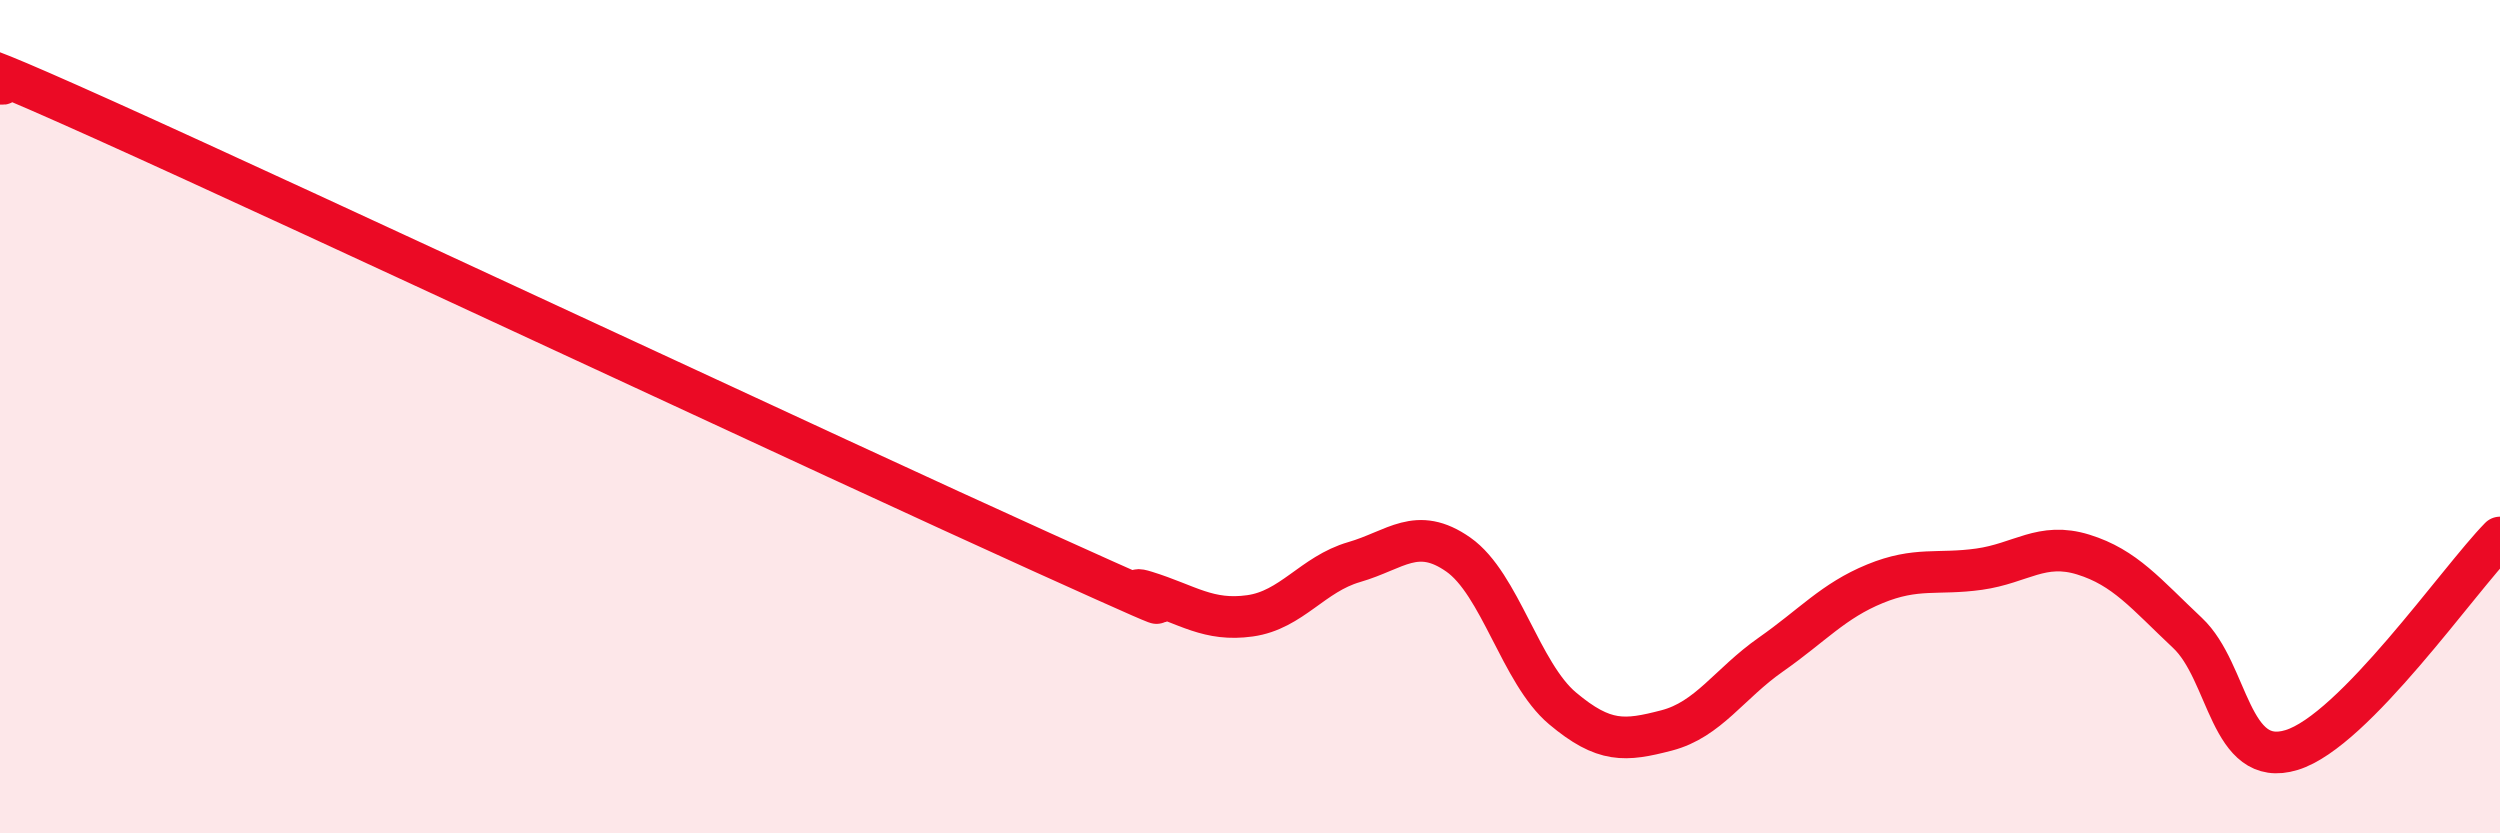
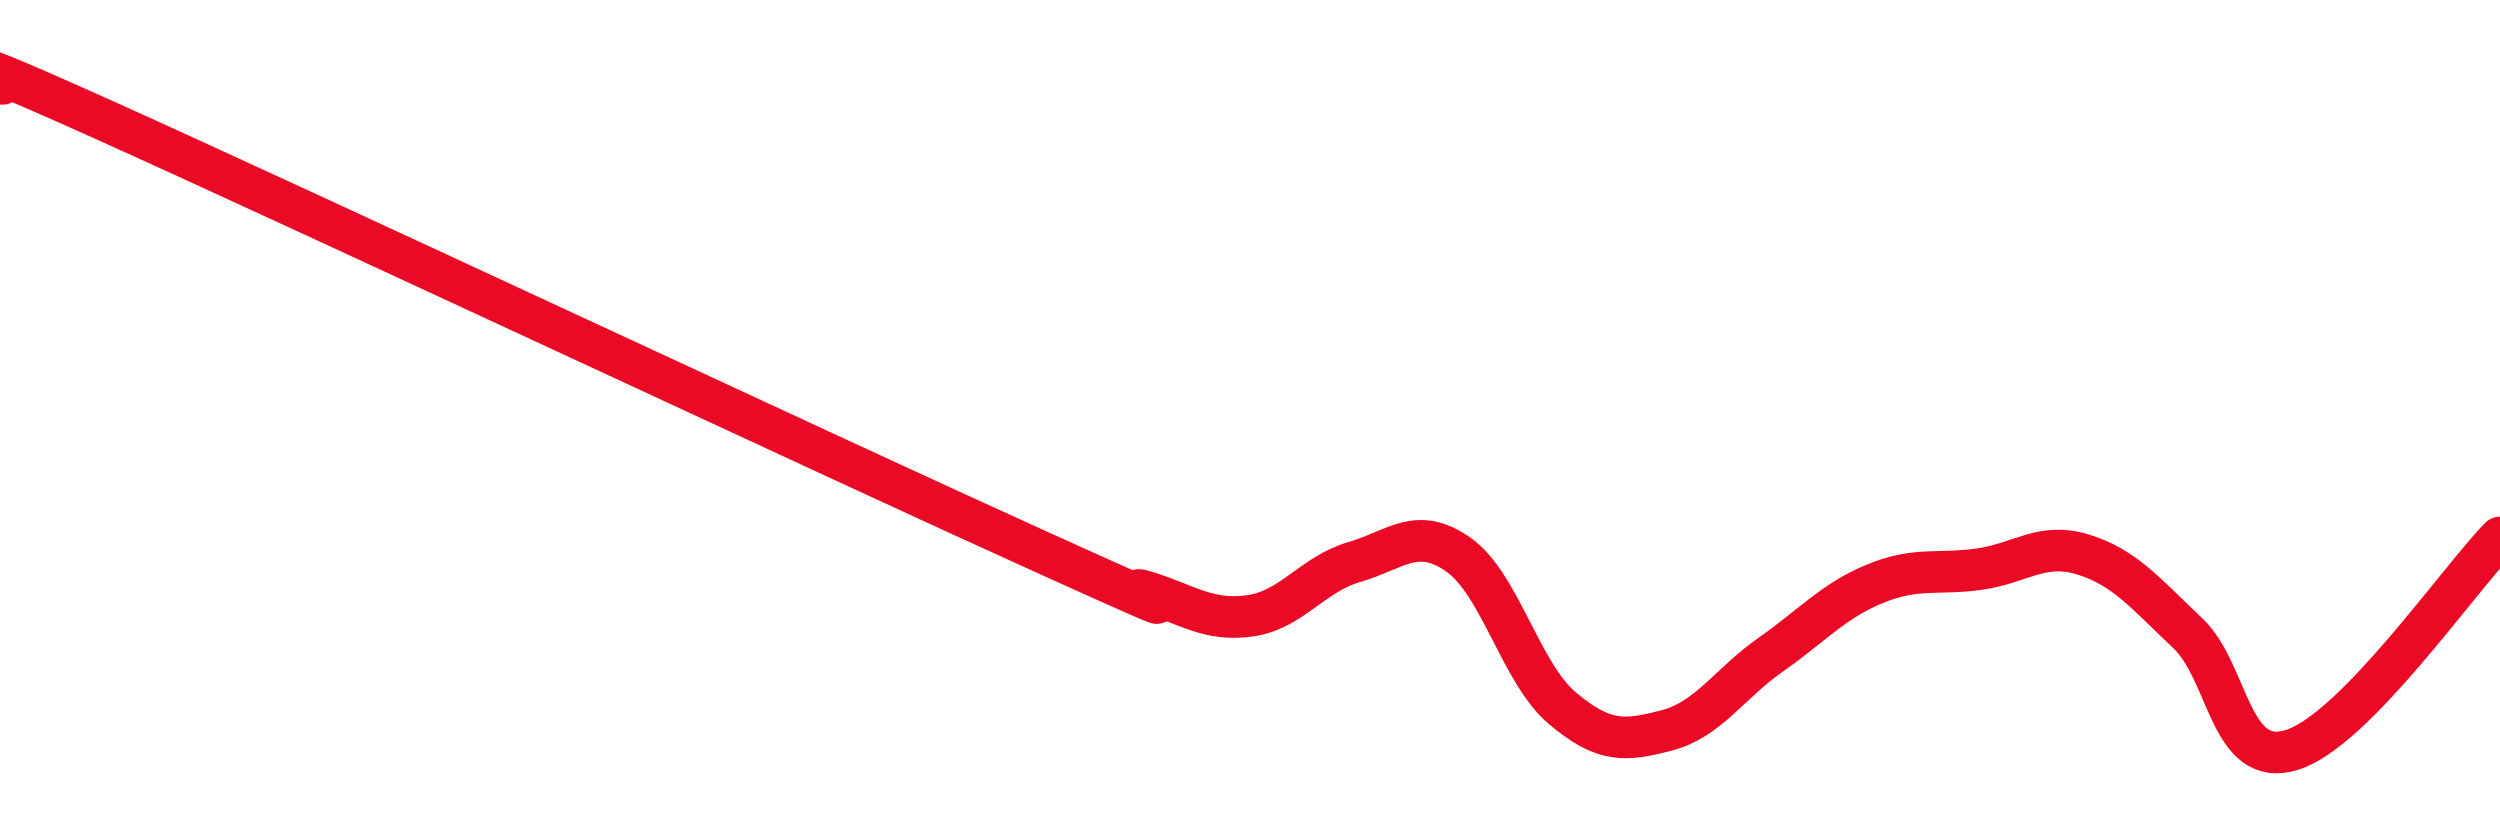
<svg xmlns="http://www.w3.org/2000/svg" width="60" height="20" viewBox="0 0 60 20">
-   <path d="M 0,2 C 0.5,2.18 -2.5,0.63 2.5,2.88 C 7.5,5.13 20,10.99 25,13.25 C 30,15.51 26.5,13.89 27.5,14.2 C 28.5,14.51 29,14.92 30,14.78 C 31,14.64 31.5,13.78 32.5,13.49 C 33.5,13.2 34,12.61 35,13.31 C 36,14.01 36.5,16.16 37.5,17 C 38.5,17.84 39,17.79 40,17.53 C 41,17.27 41.5,16.41 42.5,15.71 C 43.5,15.01 44,14.42 45,14.01 C 46,13.6 46.5,13.8 47.5,13.66 C 48.5,13.52 49,13 50,13.31 C 51,13.62 51.5,14.25 52.5,15.19 C 53.5,16.13 53.5,18.46 55,18 C 56.5,17.54 59,13.92 60,12.9L60 20L0 20Z" fill="#EB0A25" opacity="0.1" stroke-linecap="round" stroke-linejoin="round" />
  <path d="M 0,2 C 0.5,2.18 -2.5,0.63 2.5,2.88 C 7.5,5.13 20,10.99 25,13.25 C 30,15.51 26.5,13.89 27.5,14.2 C 28.5,14.51 29,14.92 30,14.78 C 31,14.64 31.5,13.78 32.5,13.49 C 33.5,13.2 34,12.61 35,13.31 C 36,14.01 36.5,16.16 37.5,17 C 38.5,17.84 39,17.79 40,17.53 C 41,17.27 41.5,16.41 42.5,15.71 C 43.5,15.01 44,14.42 45,14.01 C 46,13.6 46.5,13.8 47.5,13.66 C 48.5,13.52 49,13 50,13.31 C 51,13.62 51.5,14.25 52.5,15.19 C 53.5,16.13 53.5,18.46 55,18 C 56.5,17.54 59,13.92 60,12.9" stroke="#EB0A25" stroke-width="1" fill="none" stroke-linecap="round" stroke-linejoin="round" />
</svg>